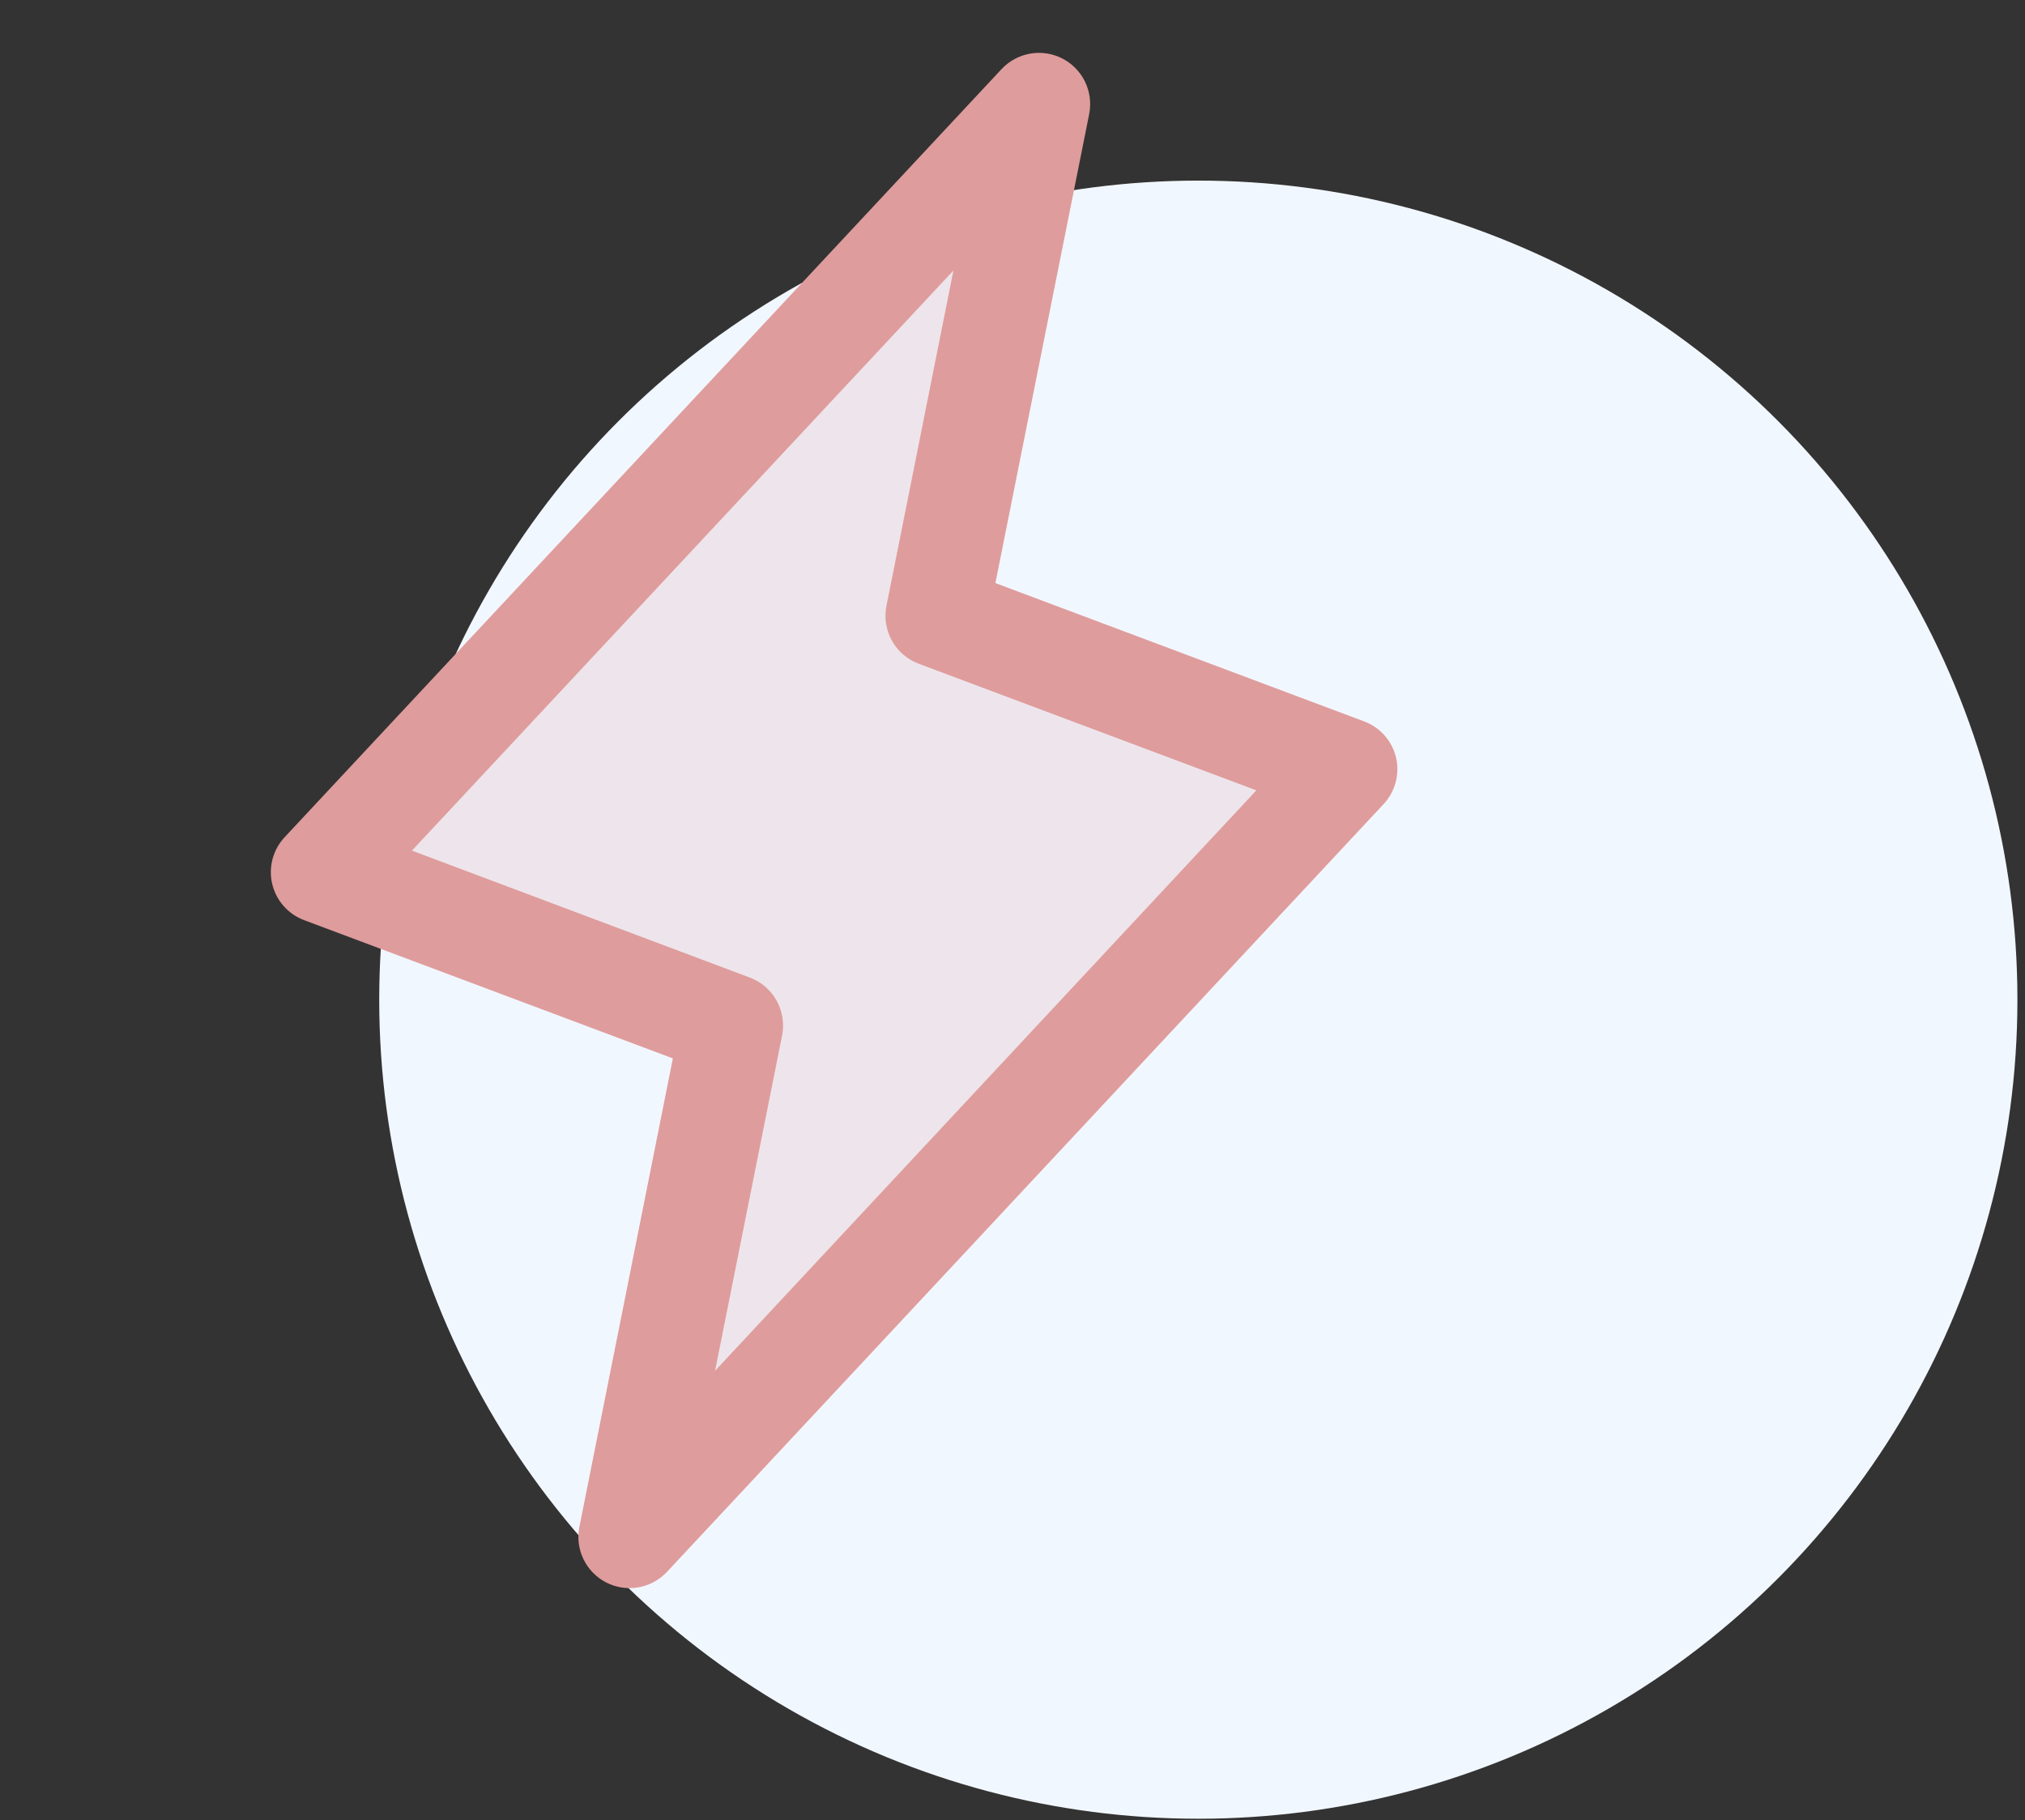
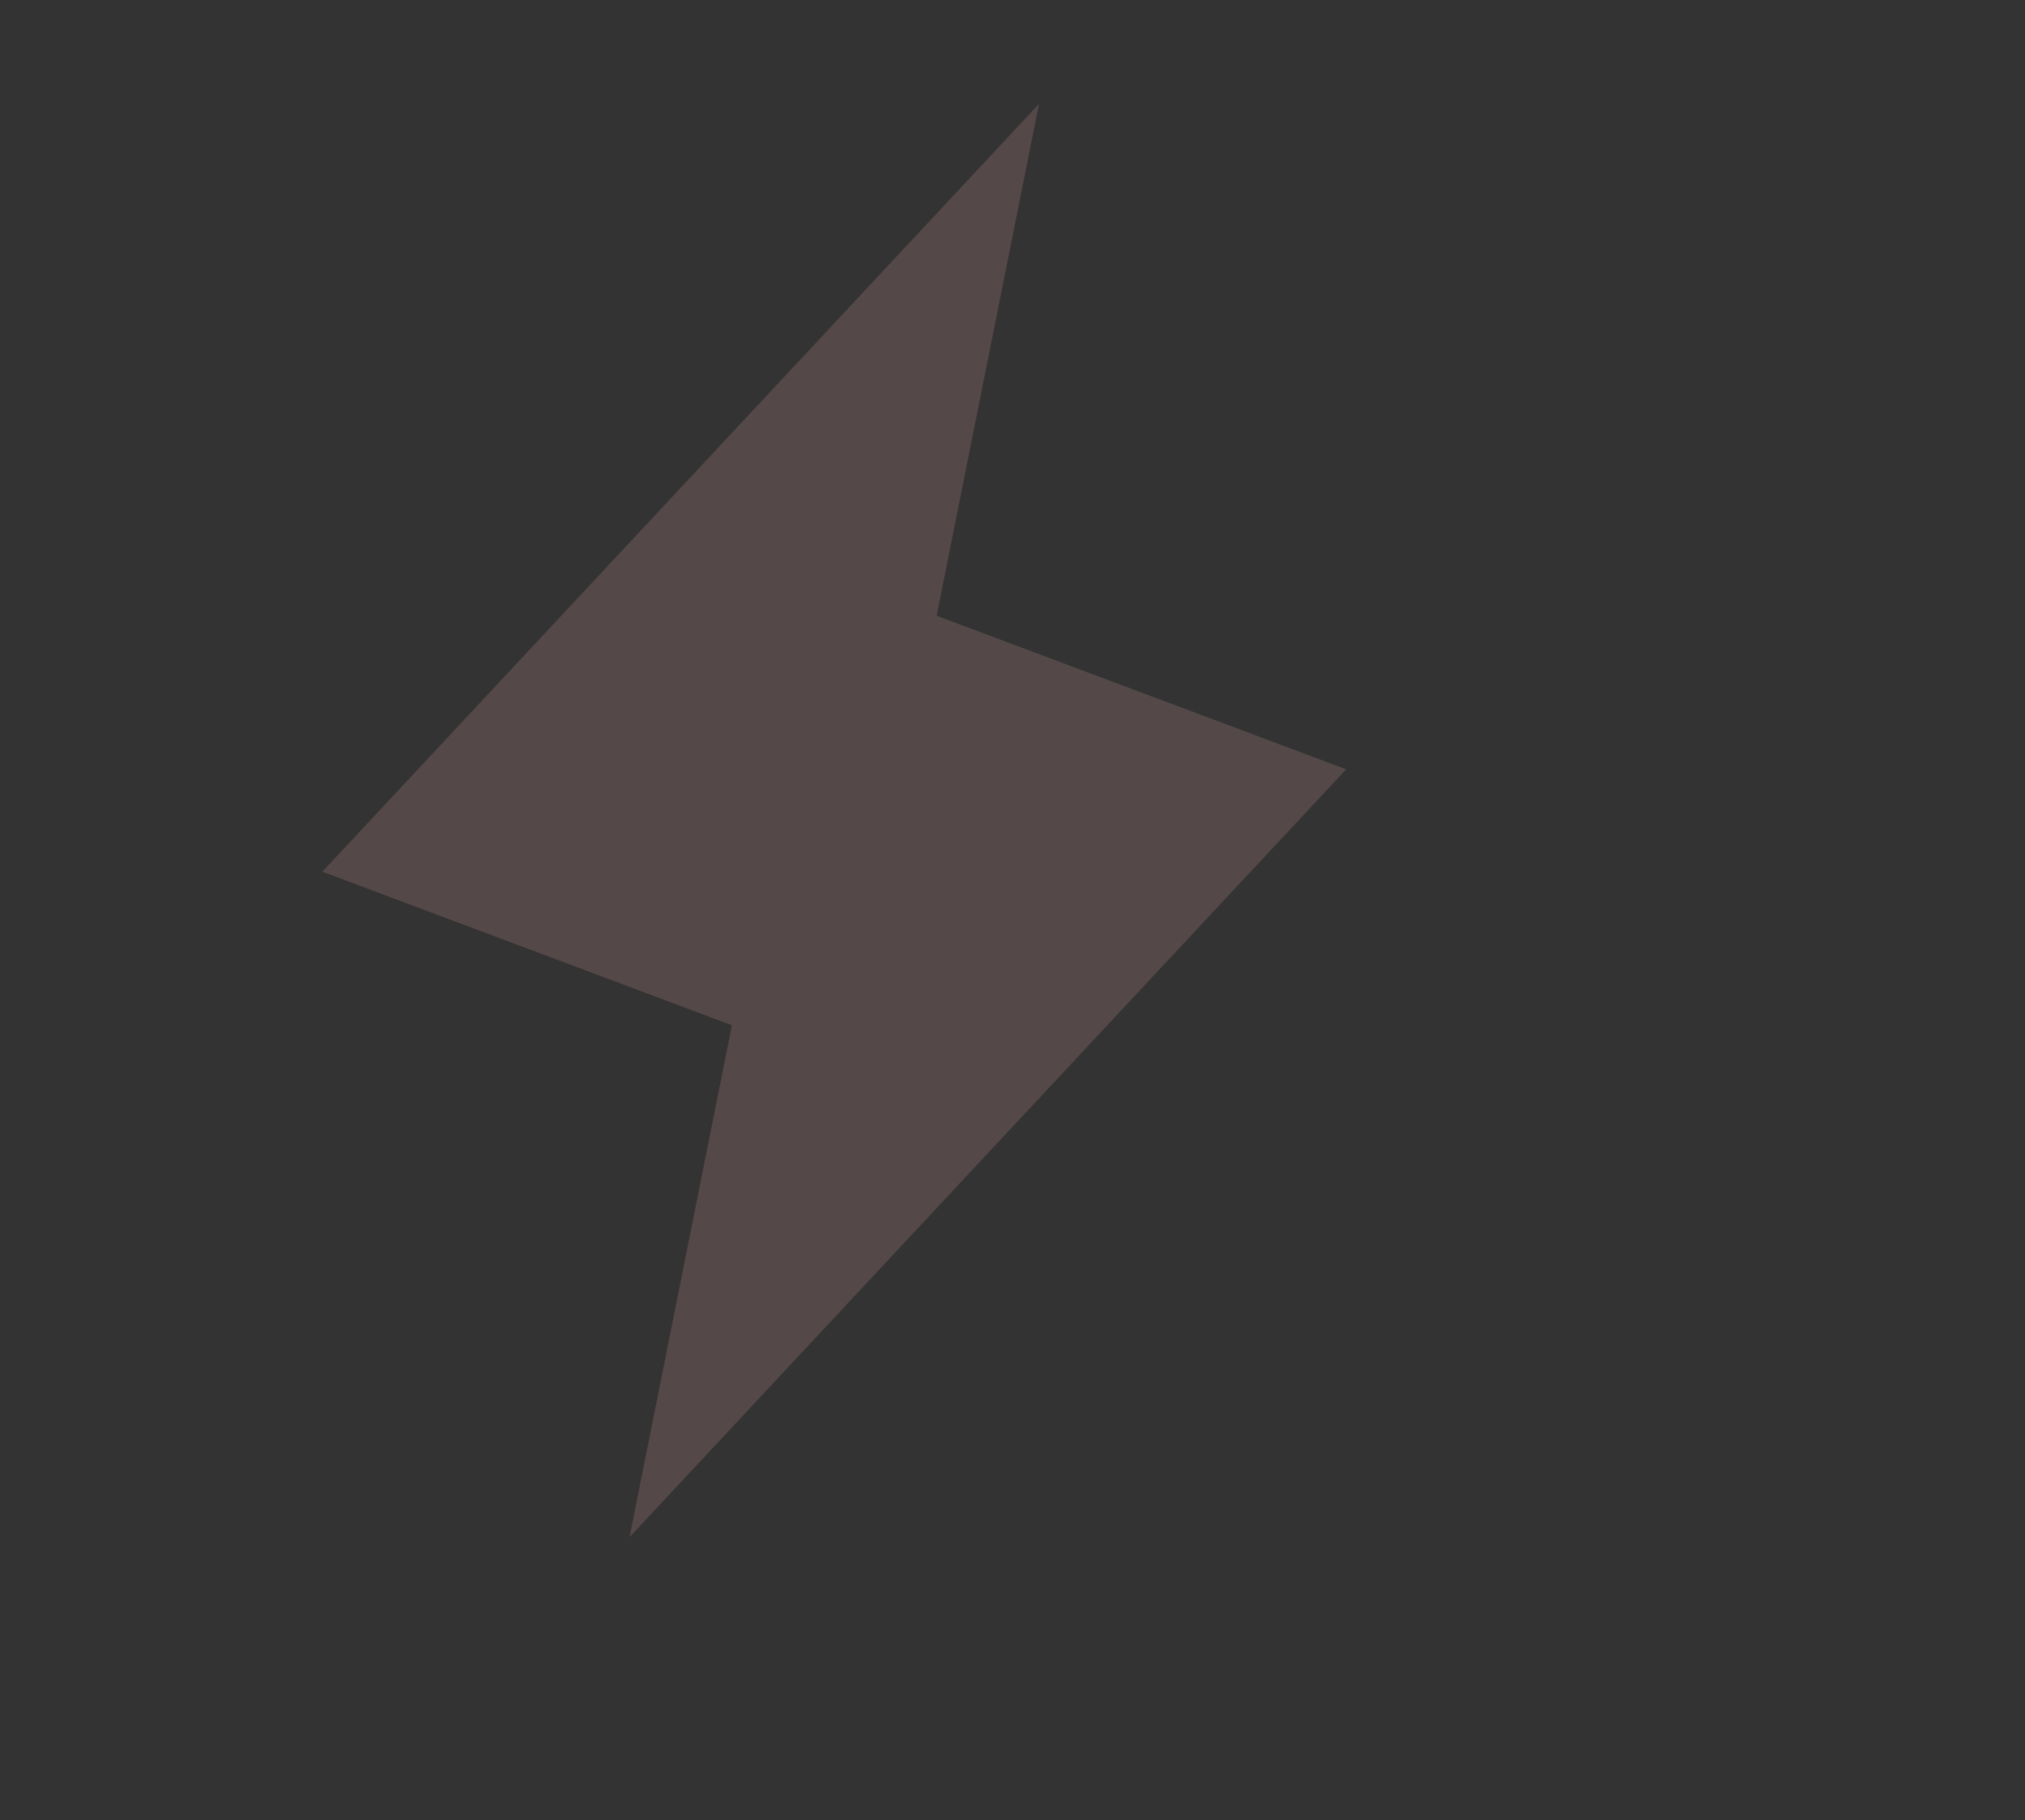
<svg xmlns="http://www.w3.org/2000/svg" width="89" height="80" viewBox="0 0 89 80" fill="none">
  <rect x="0" y="0" width="89" height="80" fill="#333333" stroke="none" />
-   <circle cx="52.667" cy="43.938" r="36" fill="#F1F7FF" />
  <path opacity="0.2" d="M27.667 67.562L32.167 45.062L14.167 38.312L45.667 4.562L41.167 27.062L59.167 33.812L27.667 67.562Z" fill="#DF9C9C" />
-   <path d="M61.358 33.298C61.272 32.937 61.099 32.603 60.854 32.325C60.609 32.048 60.299 31.835 59.951 31.706L43.748 25.628L47.872 5.004C47.965 4.525 47.9 4.028 47.686 3.589C47.473 3.15 47.122 2.793 46.688 2.57C46.253 2.348 45.758 2.273 45.277 2.357C44.796 2.441 44.355 2.679 44.021 3.035L12.521 36.785C12.265 37.055 12.08 37.384 11.983 37.742C11.885 38.101 11.877 38.478 11.961 38.84C12.045 39.202 12.216 39.538 12.462 39.818C12.707 40.097 13.017 40.311 13.365 40.442L29.573 46.519L25.462 67.121C25.368 67.6 25.433 68.097 25.647 68.536C25.86 68.975 26.211 69.332 26.646 69.555C27.081 69.777 27.576 69.852 28.057 69.768C28.538 69.684 28.978 69.446 29.312 69.09L60.812 35.34C61.063 35.07 61.244 34.743 61.34 34.387C61.435 34.031 61.441 33.657 61.358 33.298ZM31.427 60.25L34.372 45.518C34.477 44.996 34.394 44.453 34.136 43.986C33.879 43.519 33.464 43.159 32.965 42.97L18.104 37.387L41.904 11.889L38.962 26.621C38.856 27.143 38.94 27.686 39.197 28.153C39.455 28.62 39.87 28.98 40.368 29.169L55.218 34.738L31.427 60.25Z" fill="#DF9C9C" />
</svg>